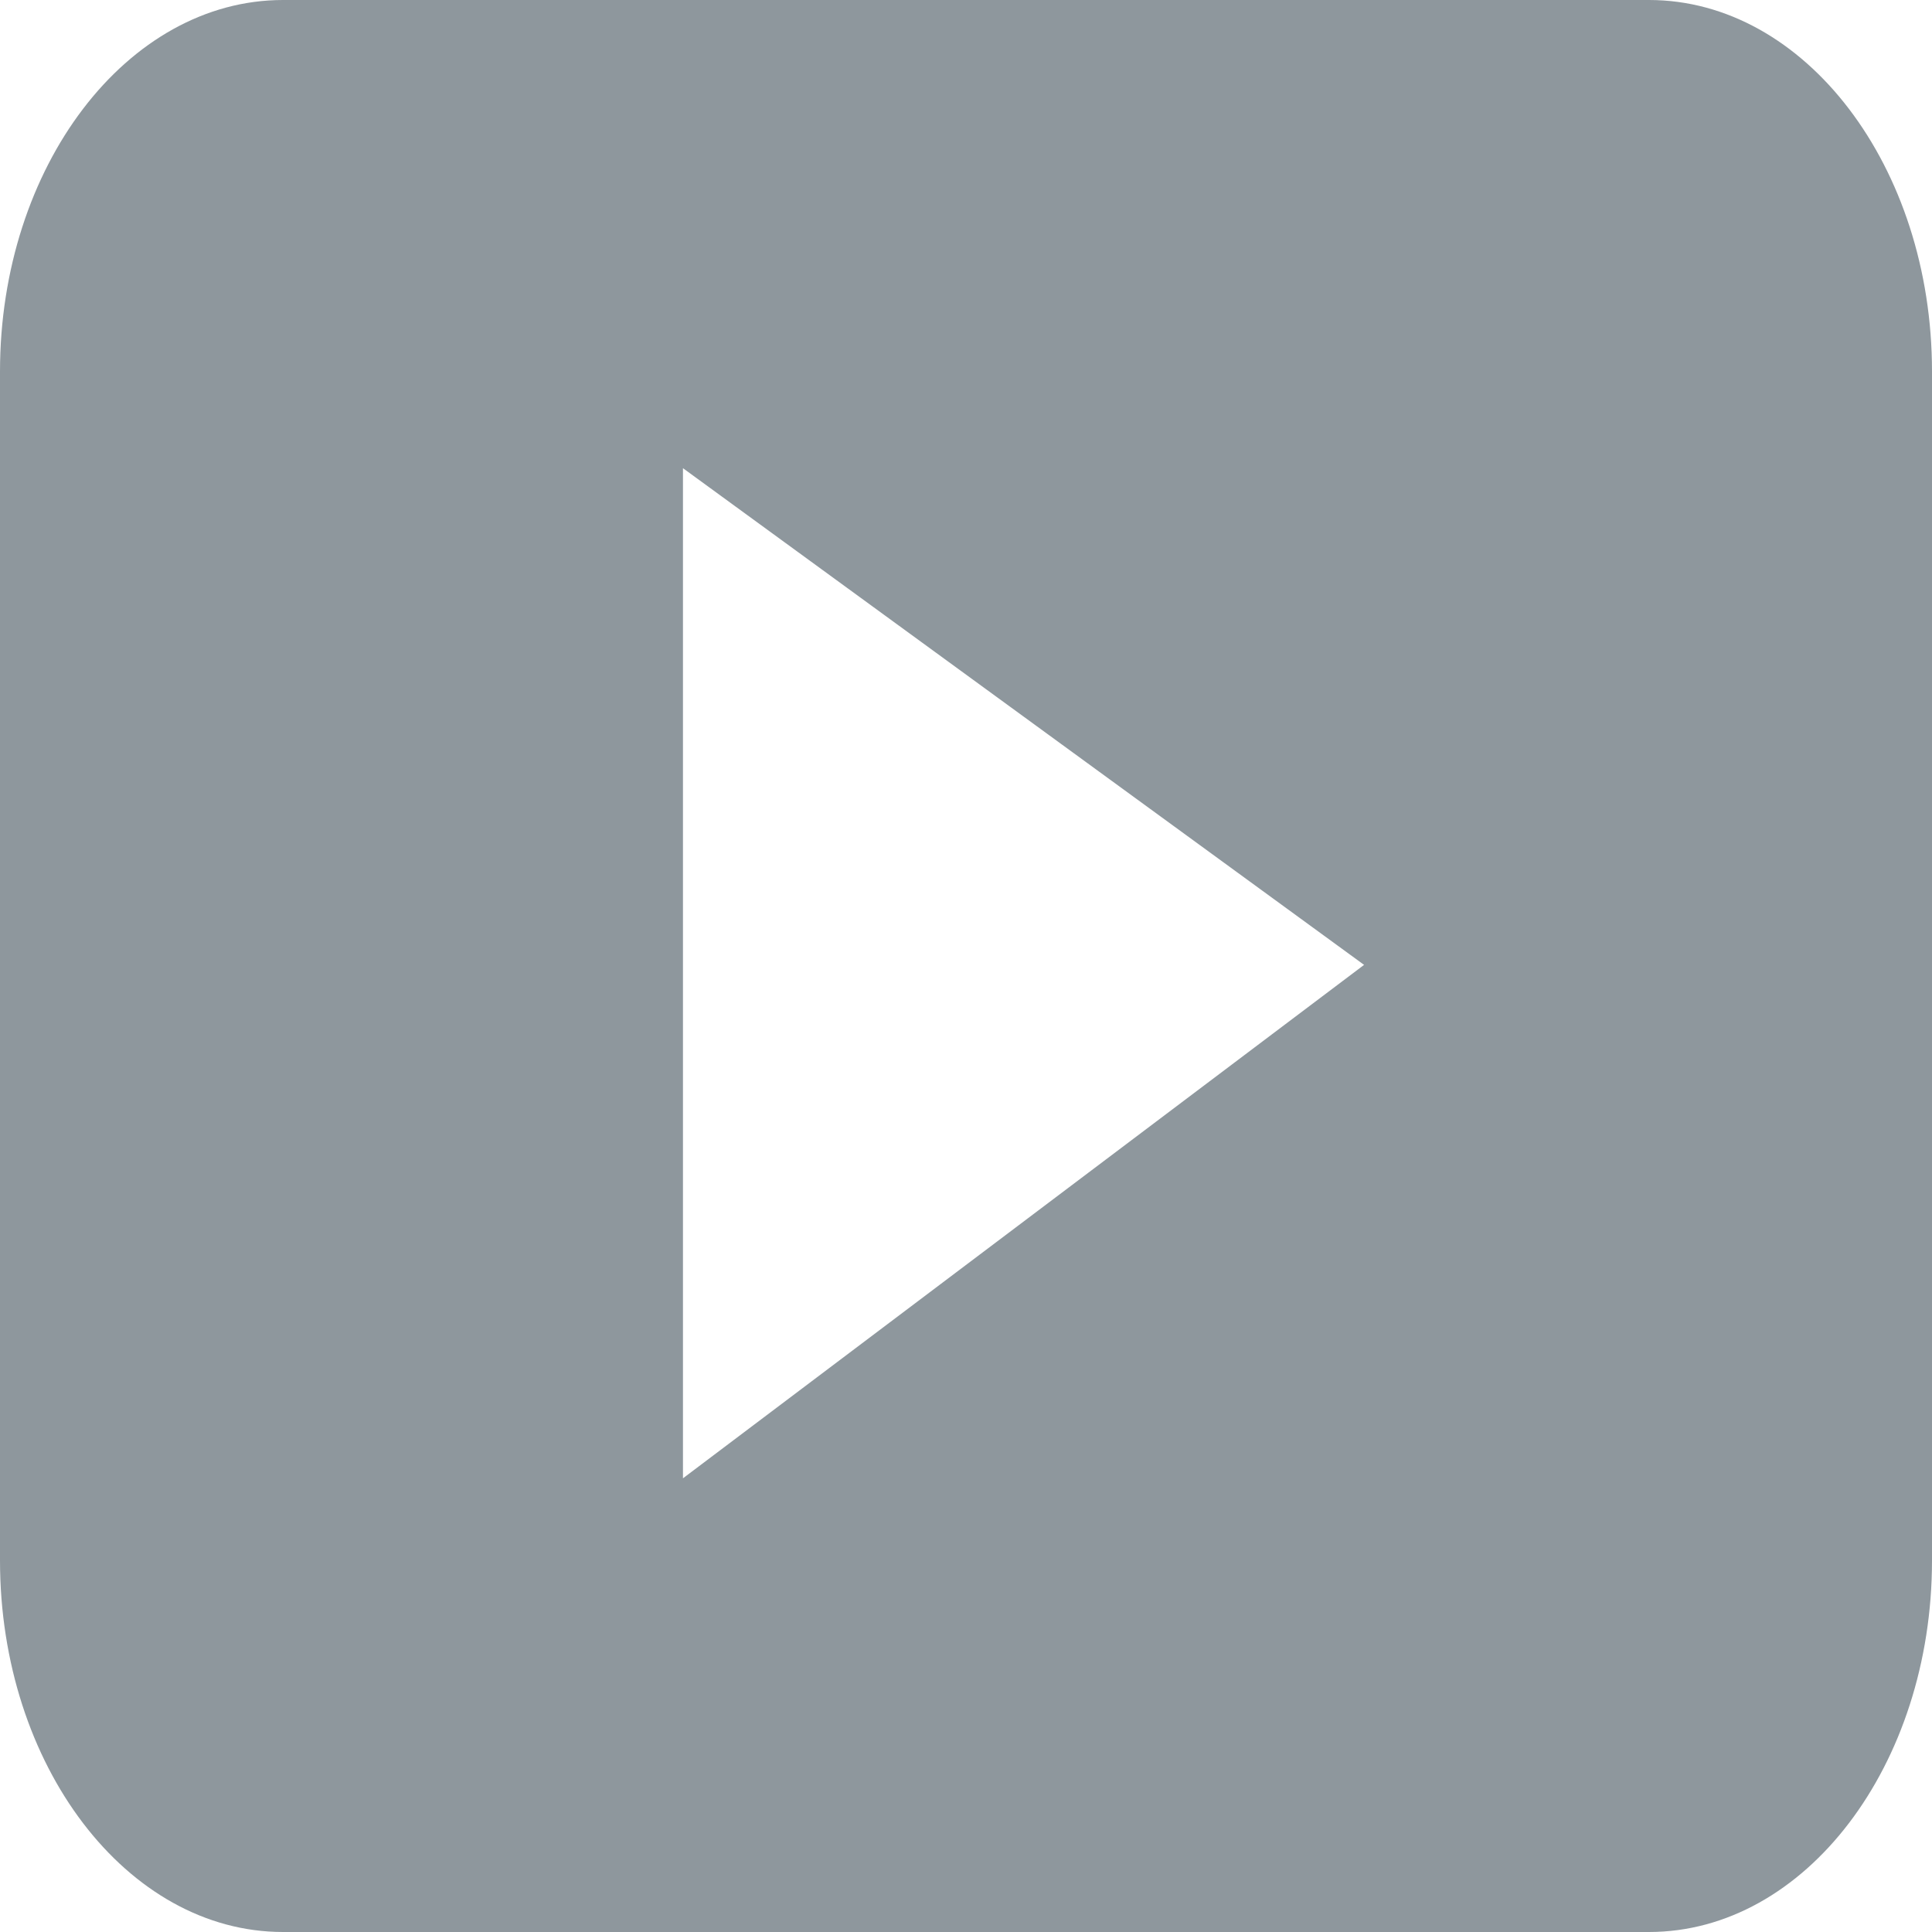
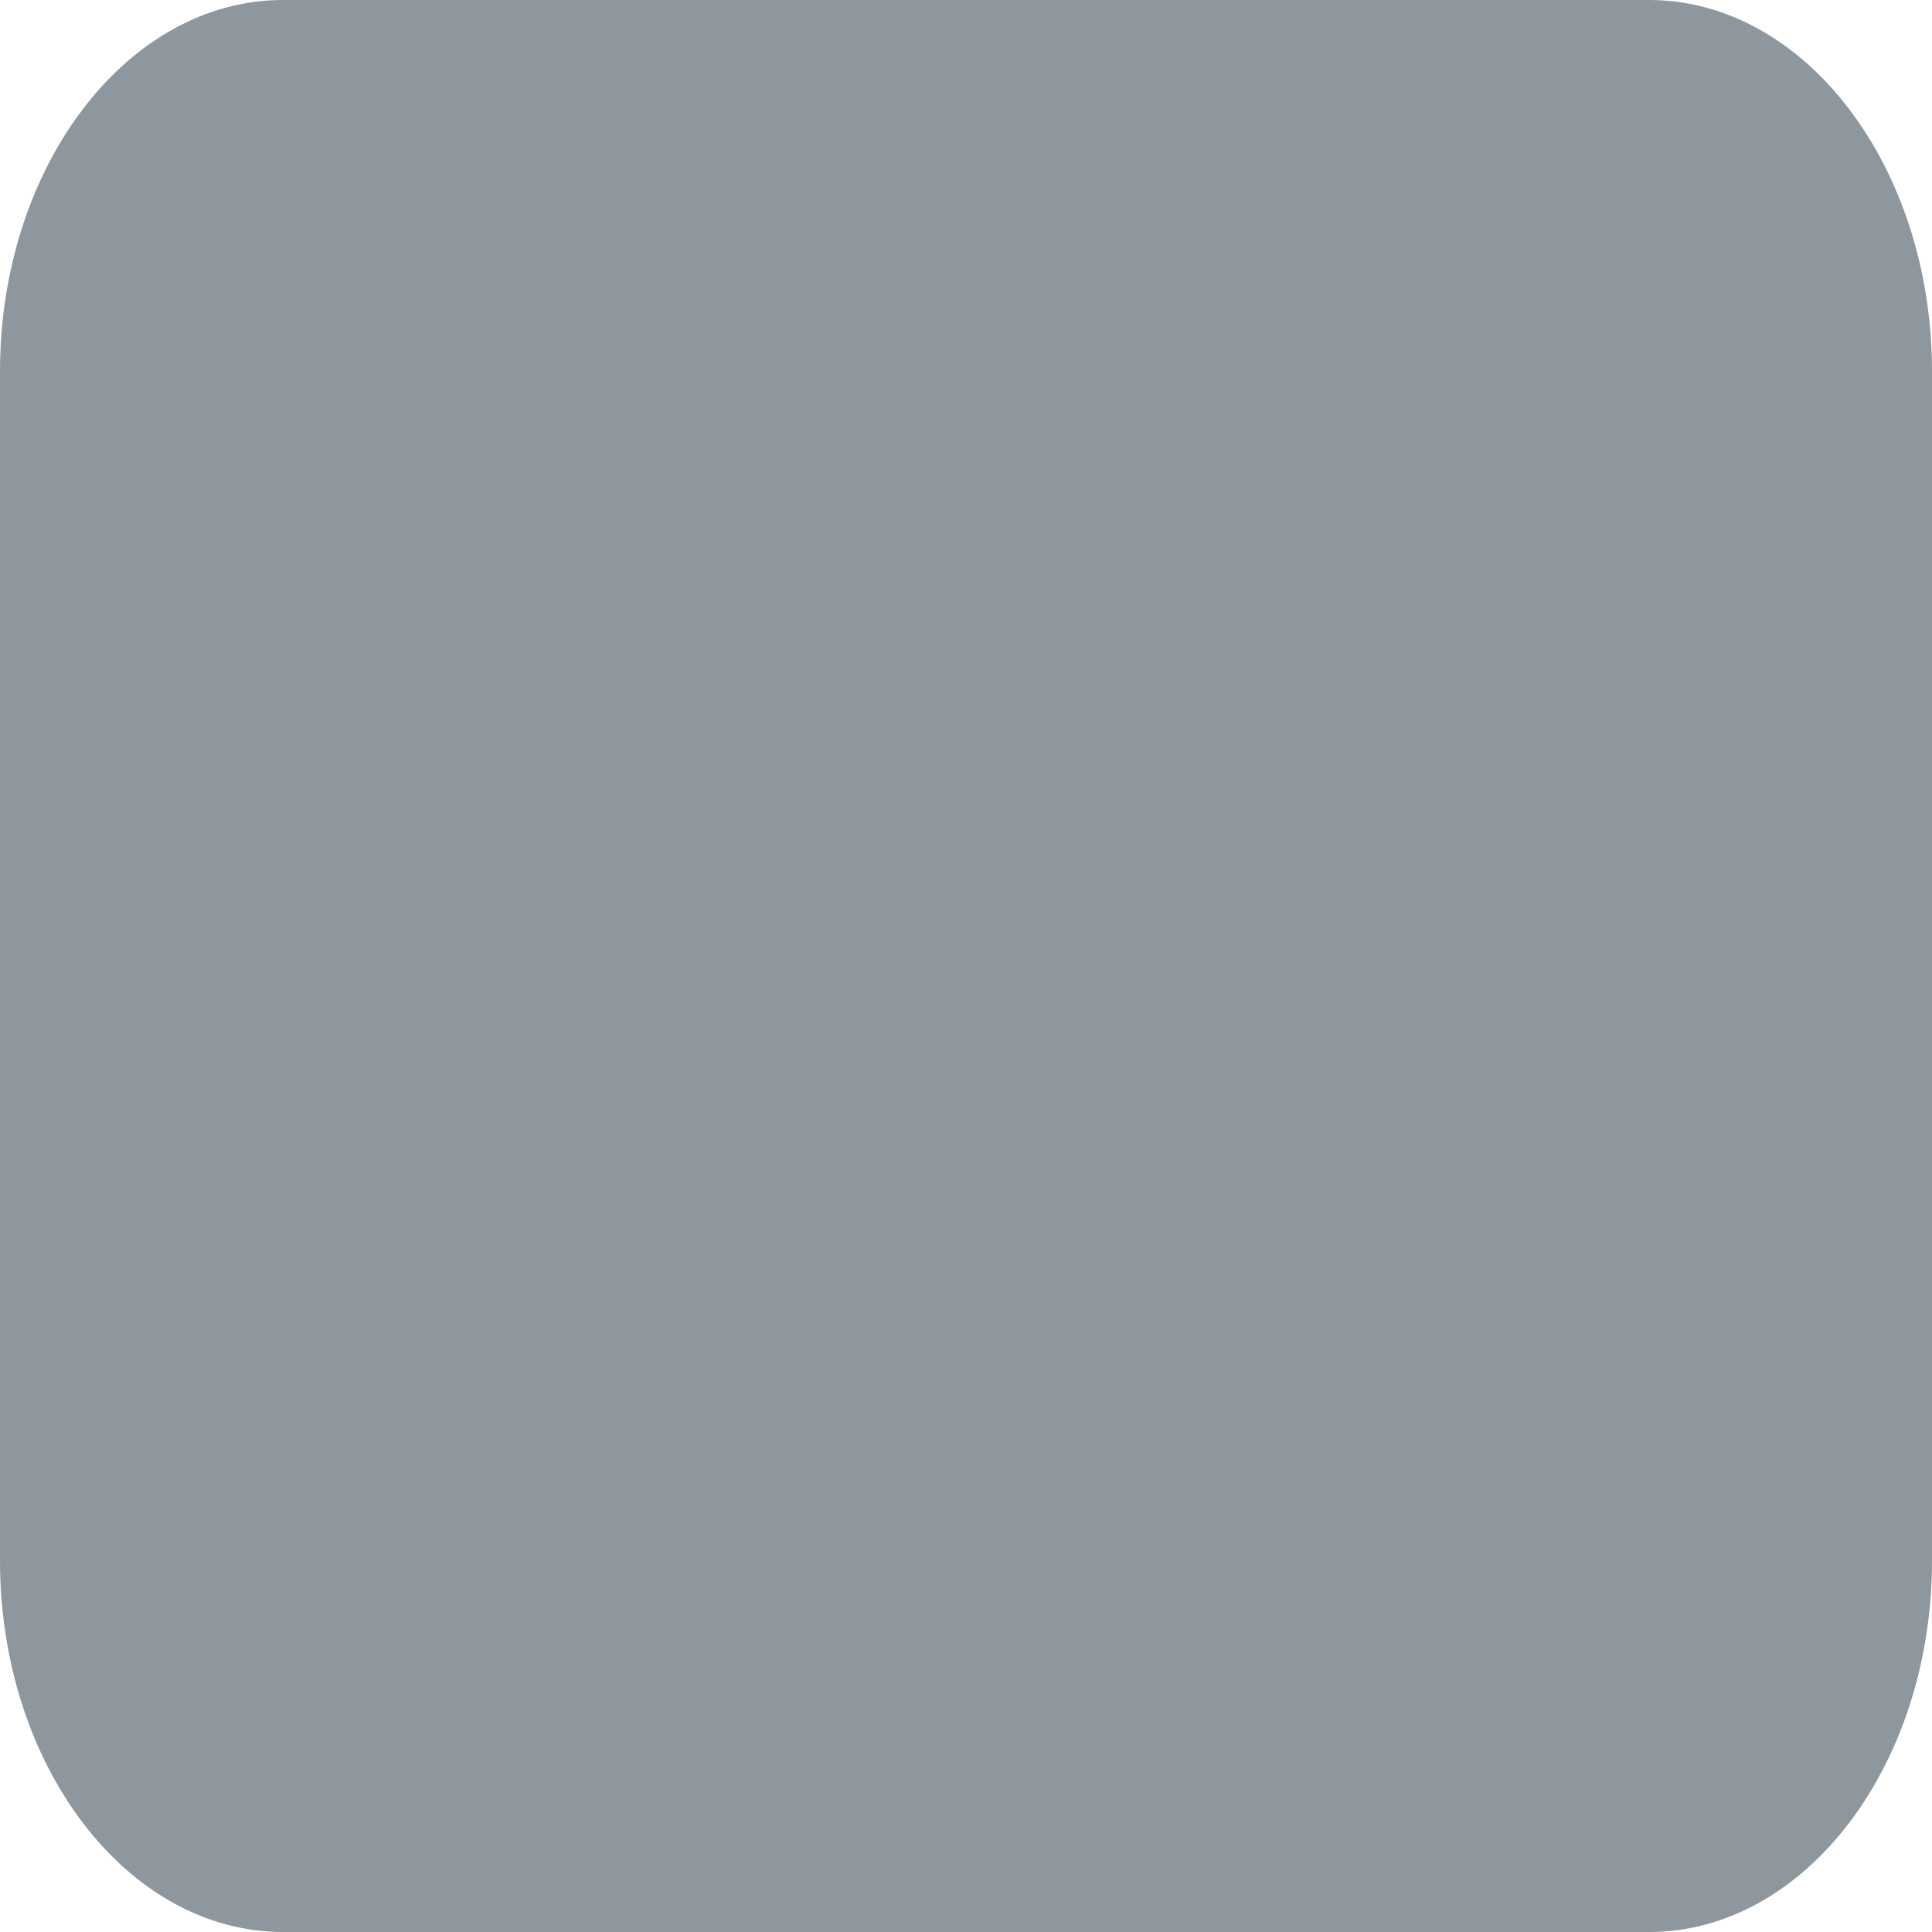
<svg xmlns="http://www.w3.org/2000/svg" width="24" height="24" viewBox="0 0 24 24" fill="none">
-   <path d="M20.484 0H3.516C1.577 0 0 2.071 0 4.615V19.385C0 21.929 1.577 24 3.516 24H20.484C22.423 24 24 21.929 24 19.385V4.615C24 2.071 22.423 0 20.484 0ZM8.484 18.364V5.816L16.945 11.986L8.484 18.364Z" fill="#8E979D" />
+   <path d="M20.484 0H3.516C1.577 0 0 2.071 0 4.615V19.385C0 21.929 1.577 24 3.516 24H20.484C22.423 24 24 21.929 24 19.385V4.615C24 2.071 22.423 0 20.484 0ZM8.484 18.364L16.945 11.986L8.484 18.364Z" fill="#8E979D" />
</svg>